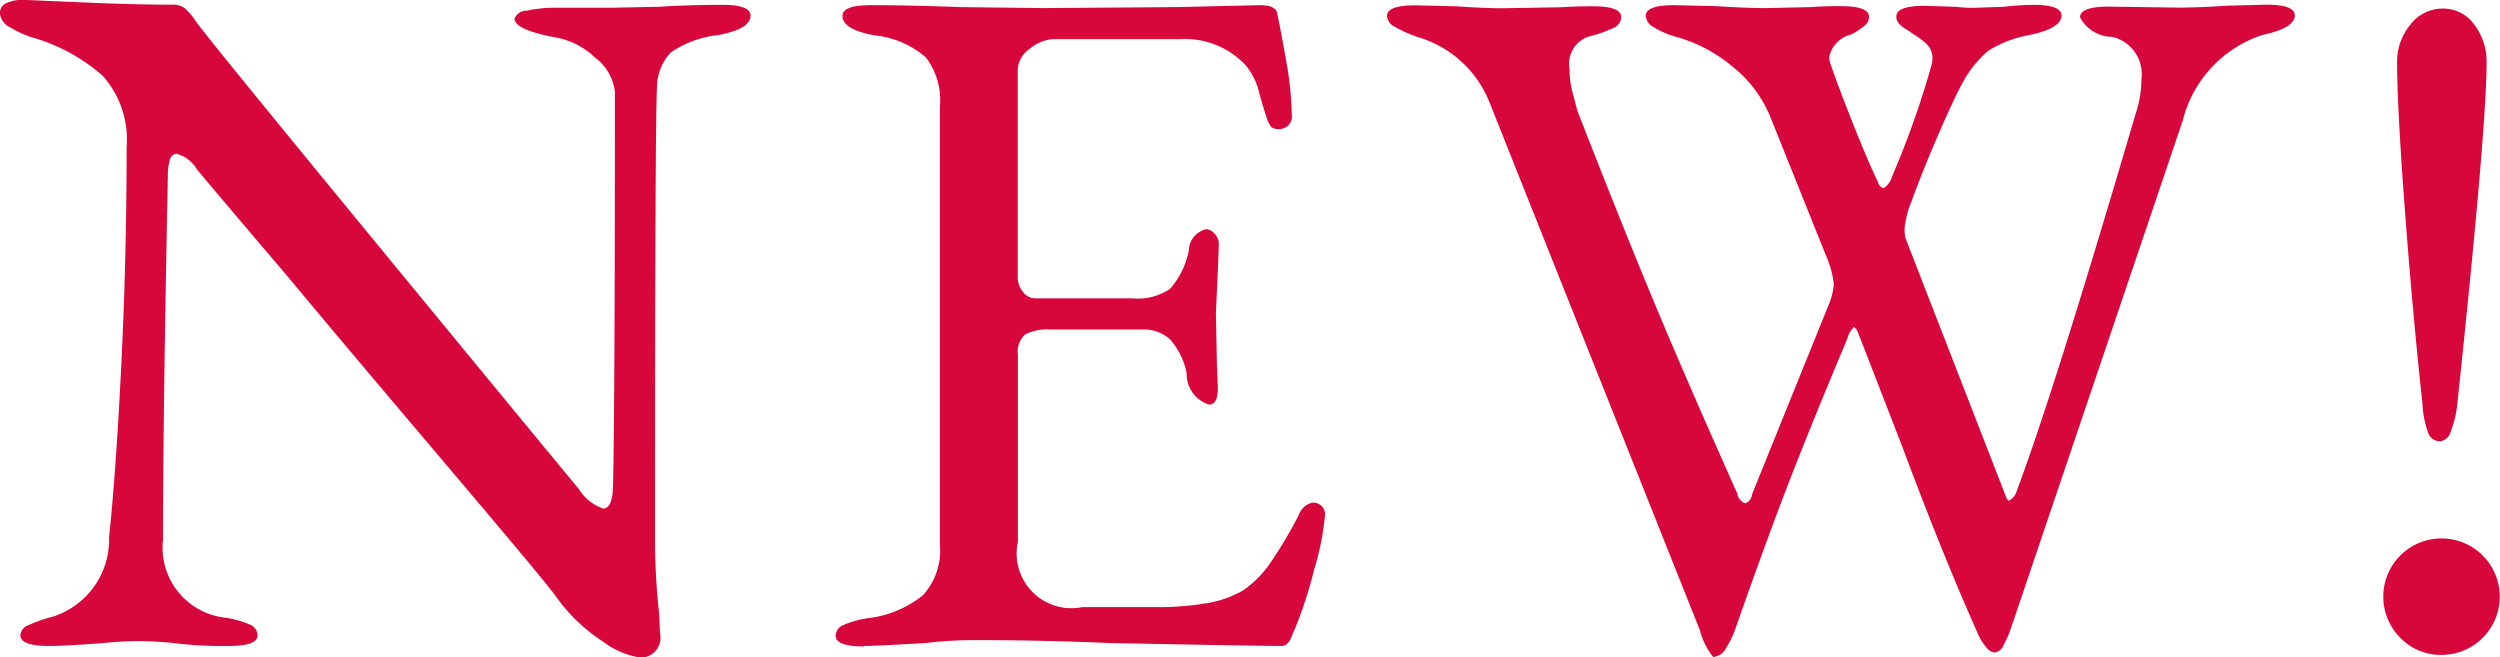
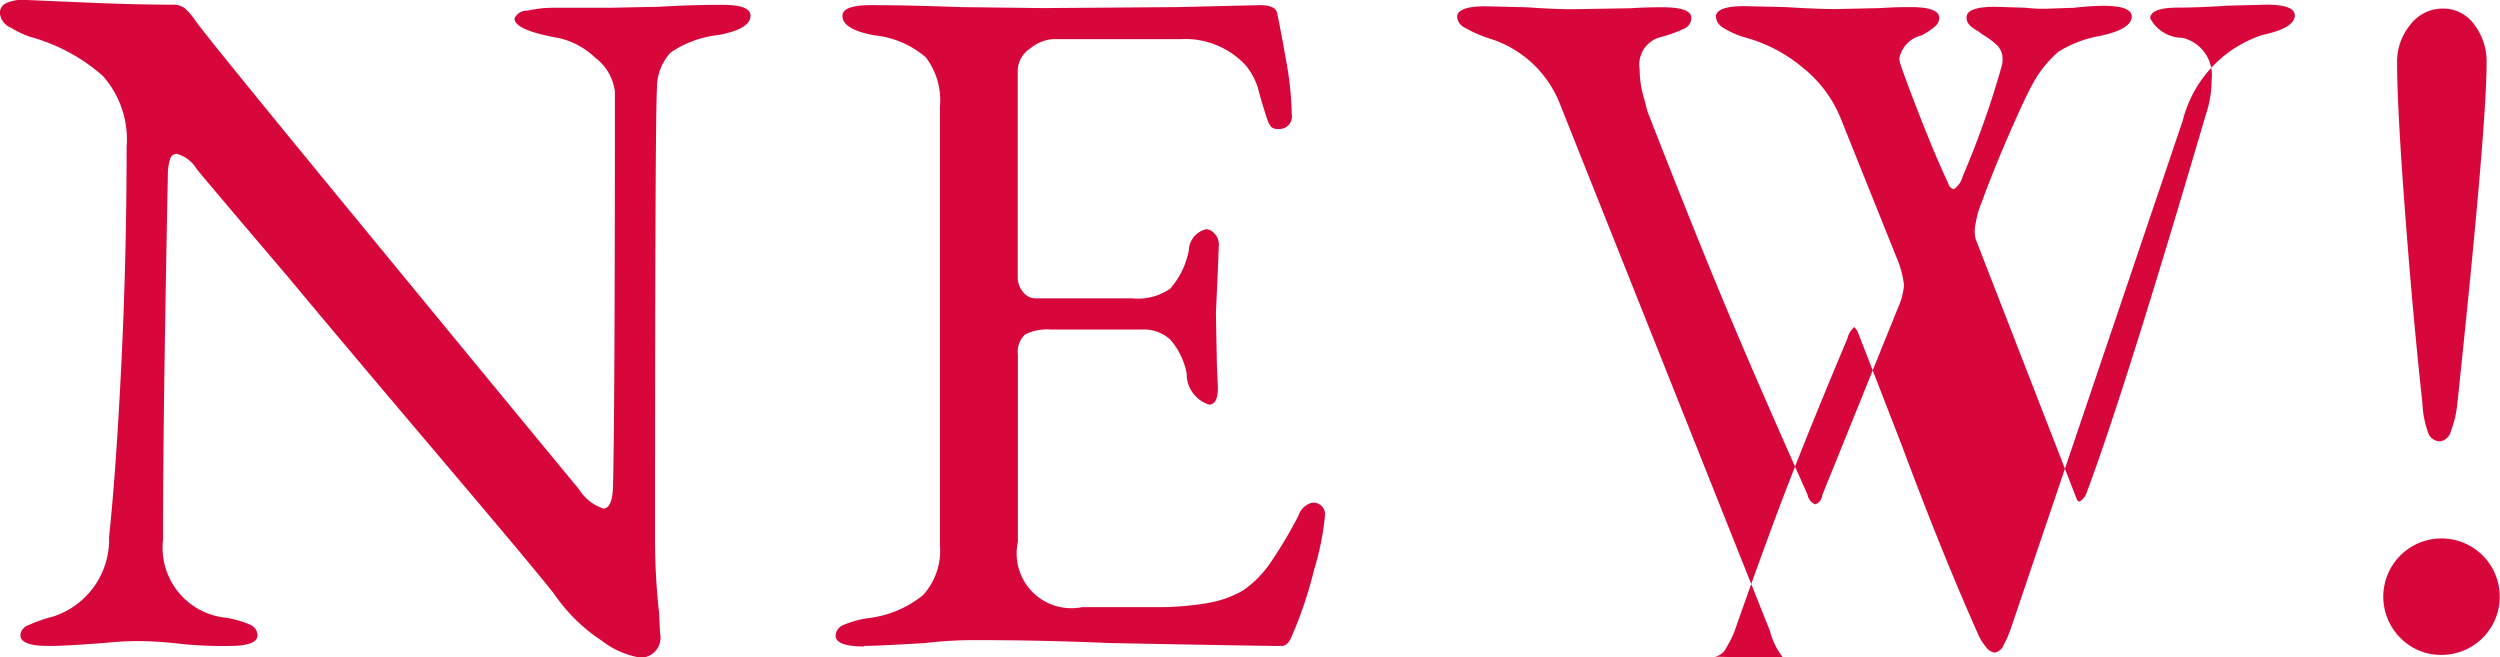
<svg xmlns="http://www.w3.org/2000/svg" width="61.563" height="16.187" viewBox="0 0 61.563 16.187">
  <defs>
    <style>
      .cls-1 {
        fill: #d7063b;
        fill-rule: evenodd;
      }
    </style>
  </defs>
-   <path id="NEW_" data-name="NEW!" class="cls-1" d="M891.66,175.133a0.492,0.492,0,0,0,.5-0.6l-0.024-.5a16.532,16.532,0,0,1-.1-1.824q0-10.247.048-11.112a1.274,1.274,0,0,1,.336-0.864,2.565,2.565,0,0,1,1.176-.432c0.528-.1.792-0.255,0.792-0.48q0-.264-0.7-0.264-0.792,0-1.56.048l-1.2.024h-1.368a2.984,2.984,0,0,0-.672.072,0.324,0.324,0,0,0-.312.192q0,0.288,1.08.48a1.88,1.88,0,0,1,.9.48,1.238,1.238,0,0,1,.492.84q0,7.944-.048,9.768-0.024.5-.24,0.5a1.146,1.146,0,0,1-.6-0.48q-1.608-1.944-5.376-6.528t-4.056-4.992a1.643,1.643,0,0,0-.276-0.324,0.478,0.478,0,0,0-.3-0.084q-0.864,0-2.016-.048l-1.68-.072a0.993,0.993,0,0,0-.372.072,0.263,0.263,0,0,0-.18.264,0.431,0.431,0,0,0,.264.348,2.486,2.486,0,0,0,.48.228,4.494,4.494,0,0,1,1.788.96,2.355,2.355,0,0,1,.588,1.752q0,2.736-.132,5.388t-0.3,4.212a1.992,1.992,0,0,1-1.392,1.968,3.483,3.483,0,0,0-.612.216,0.279,0.279,0,0,0-.18.24q0,0.264.7,0.264,0.408,0,1.344-.072,0.48-.048.84-0.048,0.408,0,.888.048a9.846,9.846,0,0,0,1.368.072q0.7,0,.7-0.264a0.294,0.294,0,0,0-.192-0.264,2.376,2.376,0,0,0-.6-0.168,1.736,1.736,0,0,1-1.536-1.92q0-3.072.12-9a1.185,1.185,0,0,1,.048-0.348,0.18,0.18,0,0,1,.168-0.156,0.842,0.842,0,0,1,.5.384q0.336,0.41,2.256,2.664,1.176,1.417,3.78,4.488t2.8,3.36a4.233,4.233,0,0,0,1.14,1.1,2.1,2.1,0,0,0,.924.408h0Zm5.52-.288q0.288,0,1.512-.072a10.09,10.09,0,0,1,1.248-.072q1.632,0,3.288.072,3.744,0.072,4.224.072a0.211,0.211,0,0,0,.156-0.06,0.524,0.524,0,0,0,.108-0.18c0.032-.08.056-0.135,0.072-0.168a10.307,10.307,0,0,0,.48-1.476,6.687,6.687,0,0,0,.264-1.308,0.287,0.287,0,0,0-.312-0.336,0.469,0.469,0,0,0-.336.312,10.831,10.831,0,0,1-.708,1.188,2.567,2.567,0,0,1-.66.66,2.6,2.6,0,0,1-.876.312,7.355,7.355,0,0,1-1.308.1h-1.776a1.348,1.348,0,0,1-1.584-1.608v-4.608a0.574,0.574,0,0,1,.18-0.5,1.216,1.216,0,0,1,.636-0.12h2.232a0.957,0.957,0,0,1,.708.252,1.774,1.774,0,0,1,.4.828,0.789,0.789,0,0,0,.552.768c0.144,0,.216-0.135.216-0.408l-0.024-.576-0.024-1.272,0.048-1.056,0.024-.624a0.375,0.375,0,0,0-.108-0.276,0.3,0.3,0,0,0-.2-0.108,0.556,0.556,0,0,0-.432.528,2.007,2.007,0,0,1-.456.936,1.4,1.4,0,0,1-.936.24H901.4a0.384,0.384,0,0,1-.3-0.156,0.557,0.557,0,0,1-.132-0.372v-5.088a0.662,0.662,0,0,1,.312-0.54,0.981,0.981,0,0,1,.552-0.228h3.144a2.04,2.04,0,0,1,1.608.648,1.652,1.652,0,0,1,.336.7q0.144,0.5.192,0.624a0.521,0.521,0,0,0,.1.192,0.23,0.23,0,0,0,.168.048,0.308,0.308,0,0,0,.336-0.36,8.3,8.3,0,0,0-.156-1.416c-0.1-.576-0.172-0.927-0.2-1.056q-0.024-.216-0.432-0.216l-2.04.048-3.288.024-2.04-.024q-1.3-.048-2.208-0.048-0.7,0-.7.264c0,0.225.264,0.384,0.792,0.48a2.289,2.289,0,0,1,1.26.54,1.743,1.743,0,0,1,.348,1.212v10.8a1.625,1.625,0,0,1-.42,1.236,2.637,2.637,0,0,1-1.356.564,2.376,2.376,0,0,0-.6.168,0.294,0.294,0,0,0-.192.264q0,0.264.7,0.264h0Zm20.952,0.264a0.387,0.387,0,0,0,.288-0.228,2.359,2.359,0,0,0,.24-0.516q0.792-2.255,1.356-3.7t1.38-3.384a0.563,0.563,0,0,1,.168-0.288,0.324,0.324,0,0,1,.1.144l1.08,2.784q0.984,2.642,1.872,4.632a1.233,1.233,0,0,0,.192.312,0.319,0.319,0,0,0,.216.144,0.3,0.3,0,0,0,.228-0.2,2.447,2.447,0,0,0,.156-0.348l4.248-12.552a2.983,2.983,0,0,1,1.968-2.112c0.528-.111.792-0.272,0.792-0.48q0-.264-0.7-0.264l-0.936.024c-0.513.033-.921,0.048-1.224,0.048l-1.728-.024c-0.465,0-.7.088-0.7,0.264a0.9,0.9,0,0,0,.792.48,0.943,0.943,0,0,1,.72,1.032,2.718,2.718,0,0,1-.144.864q-2.016,6.864-2.928,9.288a0.389,0.389,0,0,1-.192.24,0.167,0.167,0,0,1-.072-0.1l-2.472-6.36a0.819,0.819,0,0,1,0-.408,2.086,2.086,0,0,1,.144-0.5q0.288-.792.684-1.7t0.588-1.248a2.766,2.766,0,0,1,.624-0.768,2.861,2.861,0,0,1,1.008-.384c0.528-.111.792-0.272,0.792-0.48q0-.264-0.7-0.264a6.73,6.73,0,0,0-.72.048l-0.7.024a3.3,3.3,0,0,1-.48-0.024l-0.768-.024q-0.7,0-.7.264a0.254,0.254,0,0,0,.06.168,0.689,0.689,0,0,0,.18.144,1.124,1.124,0,0,1,.144.1,1.991,1.991,0,0,1,.372.276,0.474,0.474,0,0,1,.132.348,0.562,0.562,0,0,1-.024.168,22.245,22.245,0,0,1-.96,2.712,0.535,0.535,0,0,1-.216.312,0.176,0.176,0,0,1-.132-0.132c-0.04-.087-0.069-0.147-0.084-0.18q-0.264-.576-0.588-1.4t-0.492-1.308a0.73,0.73,0,0,1-.048-0.192,0.721,0.721,0,0,1,.552-0.576,1.87,1.87,0,0,0,.324-0.216,0.281,0.281,0,0,0,.108-0.216q0-.264-0.7-0.264c-0.3,0-.552.009-0.744,0.024l-1.1.024c-0.3,0-.712-0.015-1.224-0.048l-1.032-.024c-0.465,0-.7.088-0.7,0.264a0.356,0.356,0,0,0,.192.276,2.184,2.184,0,0,0,.6.252,3.71,3.71,0,0,1,1.344.72,3.067,3.067,0,0,1,.936,1.248l1.368,3.408a2.415,2.415,0,0,1,.192.7,1.635,1.635,0,0,1-.144.552l-1.872,4.632a0.25,0.25,0,0,1-.168.216,0.308,0.308,0,0,1-.192-0.24q-1.224-2.736-2.04-4.692t-1.9-4.74c-0.016-.063-0.052-0.2-0.108-0.408a2.344,2.344,0,0,1-.084-0.624,0.7,0.7,0,0,1,.48-0.792,3.324,3.324,0,0,0,.612-0.216,0.291,0.291,0,0,0,.18-0.264q0-.264-0.7-0.264c-0.321,0-.584.009-0.792,0.024l-1.44.024c-0.273,0-.648-0.015-1.128-0.048l-1.008-.024q-0.7,0-.7.264a0.33,0.33,0,0,0,.192.264,3.164,3.164,0,0,0,.6.264,2.722,2.722,0,0,1,1.728,1.584l5.184,13.008a1.758,1.758,0,0,0,.336.672h0Zm17.855-5.3a0.333,0.333,0,0,0,.276-0.264,2.594,2.594,0,0,0,.156-0.672q0.72-6.79.72-8.4a1.489,1.489,0,0,0-.3-0.924,0.935,0.935,0,0,0-.78-0.4,1,1,0,0,0-.8.4,1.417,1.417,0,0,0-.324.924q0,1.08.192,3.636t0.432,4.764a2.437,2.437,0,0,0,.144.732,0.308,0.308,0,0,0,.288.2h0Zm0.048,5.256a1.434,1.434,0,1,0-1.02-.42,1.389,1.389,0,0,0,1.02.42h0Z" transform="translate(-875.906 -158.938)" />
+   <path id="NEW_" data-name="NEW!" class="cls-1" d="M891.66,175.133a0.492,0.492,0,0,0,.5-0.6l-0.024-.5a16.532,16.532,0,0,1-.1-1.824q0-10.247.048-11.112a1.274,1.274,0,0,1,.336-0.864,2.565,2.565,0,0,1,1.176-.432c0.528-.1.792-0.255,0.792-0.48q0-.264-0.7-0.264-0.792,0-1.56.048l-1.2.024h-1.368a2.984,2.984,0,0,0-.672.072,0.324,0.324,0,0,0-.312.192q0,0.288,1.08.48a1.88,1.88,0,0,1,.9.48,1.238,1.238,0,0,1,.492.84q0,7.944-.048,9.768-0.024.5-.24,0.5a1.146,1.146,0,0,1-.6-0.48q-1.608-1.944-5.376-6.528t-4.056-4.992a1.643,1.643,0,0,0-.276-0.324,0.478,0.478,0,0,0-.3-0.084q-0.864,0-2.016-.048l-1.68-.072a0.993,0.993,0,0,0-.372.072,0.263,0.263,0,0,0-.18.264,0.431,0.431,0,0,0,.264.348,2.486,2.486,0,0,0,.48.228,4.494,4.494,0,0,1,1.788.96,2.355,2.355,0,0,1,.588,1.752q0,2.736-.132,5.388t-0.3,4.212a1.992,1.992,0,0,1-1.392,1.968,3.483,3.483,0,0,0-.612.216,0.279,0.279,0,0,0-.18.24q0,0.264.7,0.264,0.408,0,1.344-.072,0.48-.048.84-0.048,0.408,0,.888.048a9.846,9.846,0,0,0,1.368.072q0.7,0,.7-0.264a0.294,0.294,0,0,0-.192-0.264,2.376,2.376,0,0,0-.6-0.168,1.736,1.736,0,0,1-1.536-1.92q0-3.072.12-9a1.185,1.185,0,0,1,.048-0.348,0.18,0.18,0,0,1,.168-0.156,0.842,0.842,0,0,1,.5.384q0.336,0.41,2.256,2.664,1.176,1.417,3.78,4.488t2.8,3.36a4.233,4.233,0,0,0,1.14,1.1,2.1,2.1,0,0,0,.924.408h0Zm5.52-.288q0.288,0,1.512-.072a10.09,10.09,0,0,1,1.248-.072q1.632,0,3.288.072,3.744,0.072,4.224.072a0.211,0.211,0,0,0,.156-0.06,0.524,0.524,0,0,0,.108-0.18c0.032-.08.056-0.135,0.072-0.168a10.307,10.307,0,0,0,.48-1.476,6.687,6.687,0,0,0,.264-1.308,0.287,0.287,0,0,0-.312-0.336,0.469,0.469,0,0,0-.336.312,10.831,10.831,0,0,1-.708,1.188,2.567,2.567,0,0,1-.66.66,2.6,2.6,0,0,1-.876.312,7.355,7.355,0,0,1-1.308.1h-1.776a1.348,1.348,0,0,1-1.584-1.608v-4.608a0.574,0.574,0,0,1,.18-0.5,1.216,1.216,0,0,1,.636-0.12h2.232a0.957,0.957,0,0,1,.708.252,1.774,1.774,0,0,1,.4.828,0.789,0.789,0,0,0,.552.768c0.144,0,.216-0.135.216-0.408l-0.024-.576-0.024-1.272,0.048-1.056,0.024-.624a0.375,0.375,0,0,0-.108-0.276,0.3,0.3,0,0,0-.2-0.108,0.556,0.556,0,0,0-.432.528,2.007,2.007,0,0,1-.456.936,1.4,1.4,0,0,1-.936.24H901.4a0.384,0.384,0,0,1-.3-0.156,0.557,0.557,0,0,1-.132-0.372v-5.088a0.662,0.662,0,0,1,.312-0.54,0.981,0.981,0,0,1,.552-0.228h3.144a2.04,2.04,0,0,1,1.608.648,1.652,1.652,0,0,1,.336.7q0.144,0.5.192,0.624a0.521,0.521,0,0,0,.1.192,0.23,0.23,0,0,0,.168.048,0.308,0.308,0,0,0,.336-0.36,8.3,8.3,0,0,0-.156-1.416c-0.1-.576-0.172-0.927-0.2-1.056q-0.024-.216-0.432-0.216l-2.04.048-3.288.024-2.04-.024q-1.3-.048-2.208-0.048-0.7,0-.7.264c0,0.225.264,0.384,0.792,0.48a2.289,2.289,0,0,1,1.26.54,1.743,1.743,0,0,1,.348,1.212v10.8a1.625,1.625,0,0,1-.42,1.236,2.637,2.637,0,0,1-1.356.564,2.376,2.376,0,0,0-.6.168,0.294,0.294,0,0,0-.192.264q0,0.264.7,0.264h0Zm20.952,0.264a0.387,0.387,0,0,0,.288-0.228,2.359,2.359,0,0,0,.24-0.516q0.792-2.255,1.356-3.7t1.38-3.384a0.563,0.563,0,0,1,.168-0.288,0.324,0.324,0,0,1,.1.144l1.08,2.784q0.984,2.642,1.872,4.632a1.233,1.233,0,0,0,.192.312,0.319,0.319,0,0,0,.216.144,0.3,0.3,0,0,0,.228-0.2,2.447,2.447,0,0,0,.156-0.348l4.248-12.552a2.983,2.983,0,0,1,1.968-2.112c0.528-.111.792-0.272,0.792-0.48q0-.264-0.7-0.264l-0.936.024c-0.513.033-.921,0.048-1.224,0.048c-0.465,0-.7.088-0.7,0.264a0.9,0.9,0,0,0,.792.48,0.943,0.943,0,0,1,.72,1.032,2.718,2.718,0,0,1-.144.864q-2.016,6.864-2.928,9.288a0.389,0.389,0,0,1-.192.24,0.167,0.167,0,0,1-.072-0.1l-2.472-6.36a0.819,0.819,0,0,1,0-.408,2.086,2.086,0,0,1,.144-0.5q0.288-.792.684-1.7t0.588-1.248a2.766,2.766,0,0,1,.624-0.768,2.861,2.861,0,0,1,1.008-.384c0.528-.111.792-0.272,0.792-0.48q0-.264-0.7-0.264a6.73,6.73,0,0,0-.72.048l-0.7.024a3.3,3.3,0,0,1-.48-0.024l-0.768-.024q-0.7,0-.7.264a0.254,0.254,0,0,0,.06.168,0.689,0.689,0,0,0,.18.144,1.124,1.124,0,0,1,.144.1,1.991,1.991,0,0,1,.372.276,0.474,0.474,0,0,1,.132.348,0.562,0.562,0,0,1-.024.168,22.245,22.245,0,0,1-.96,2.712,0.535,0.535,0,0,1-.216.312,0.176,0.176,0,0,1-.132-0.132c-0.04-.087-0.069-0.147-0.084-0.18q-0.264-.576-0.588-1.4t-0.492-1.308a0.73,0.73,0,0,1-.048-0.192,0.721,0.721,0,0,1,.552-0.576,1.87,1.87,0,0,0,.324-0.216,0.281,0.281,0,0,0,.108-0.216q0-.264-0.7-0.264c-0.3,0-.552.009-0.744,0.024l-1.1.024c-0.3,0-.712-0.015-1.224-0.048l-1.032-.024c-0.465,0-.7.088-0.7,0.264a0.356,0.356,0,0,0,.192.276,2.184,2.184,0,0,0,.6.252,3.71,3.71,0,0,1,1.344.72,3.067,3.067,0,0,1,.936,1.248l1.368,3.408a2.415,2.415,0,0,1,.192.7,1.635,1.635,0,0,1-.144.552l-1.872,4.632a0.25,0.25,0,0,1-.168.216,0.308,0.308,0,0,1-.192-0.24q-1.224-2.736-2.04-4.692t-1.9-4.74c-0.016-.063-0.052-0.2-0.108-0.408a2.344,2.344,0,0,1-.084-0.624,0.7,0.7,0,0,1,.48-0.792,3.324,3.324,0,0,0,.612-0.216,0.291,0.291,0,0,0,.18-0.264q0-.264-0.7-0.264c-0.321,0-.584.009-0.792,0.024l-1.44.024c-0.273,0-.648-0.015-1.128-0.048l-1.008-.024q-0.7,0-.7.264a0.33,0.33,0,0,0,.192.264,3.164,3.164,0,0,0,.6.264,2.722,2.722,0,0,1,1.728,1.584l5.184,13.008a1.758,1.758,0,0,0,.336.672h0Zm17.855-5.3a0.333,0.333,0,0,0,.276-0.264,2.594,2.594,0,0,0,.156-0.672q0.72-6.79.72-8.4a1.489,1.489,0,0,0-.3-0.924,0.935,0.935,0,0,0-.78-0.4,1,1,0,0,0-.8.4,1.417,1.417,0,0,0-.324.924q0,1.08.192,3.636t0.432,4.764a2.437,2.437,0,0,0,.144.732,0.308,0.308,0,0,0,.288.2h0Zm0.048,5.256a1.434,1.434,0,1,0-1.02-.42,1.389,1.389,0,0,0,1.02.42h0Z" transform="translate(-875.906 -158.938)" />
</svg>